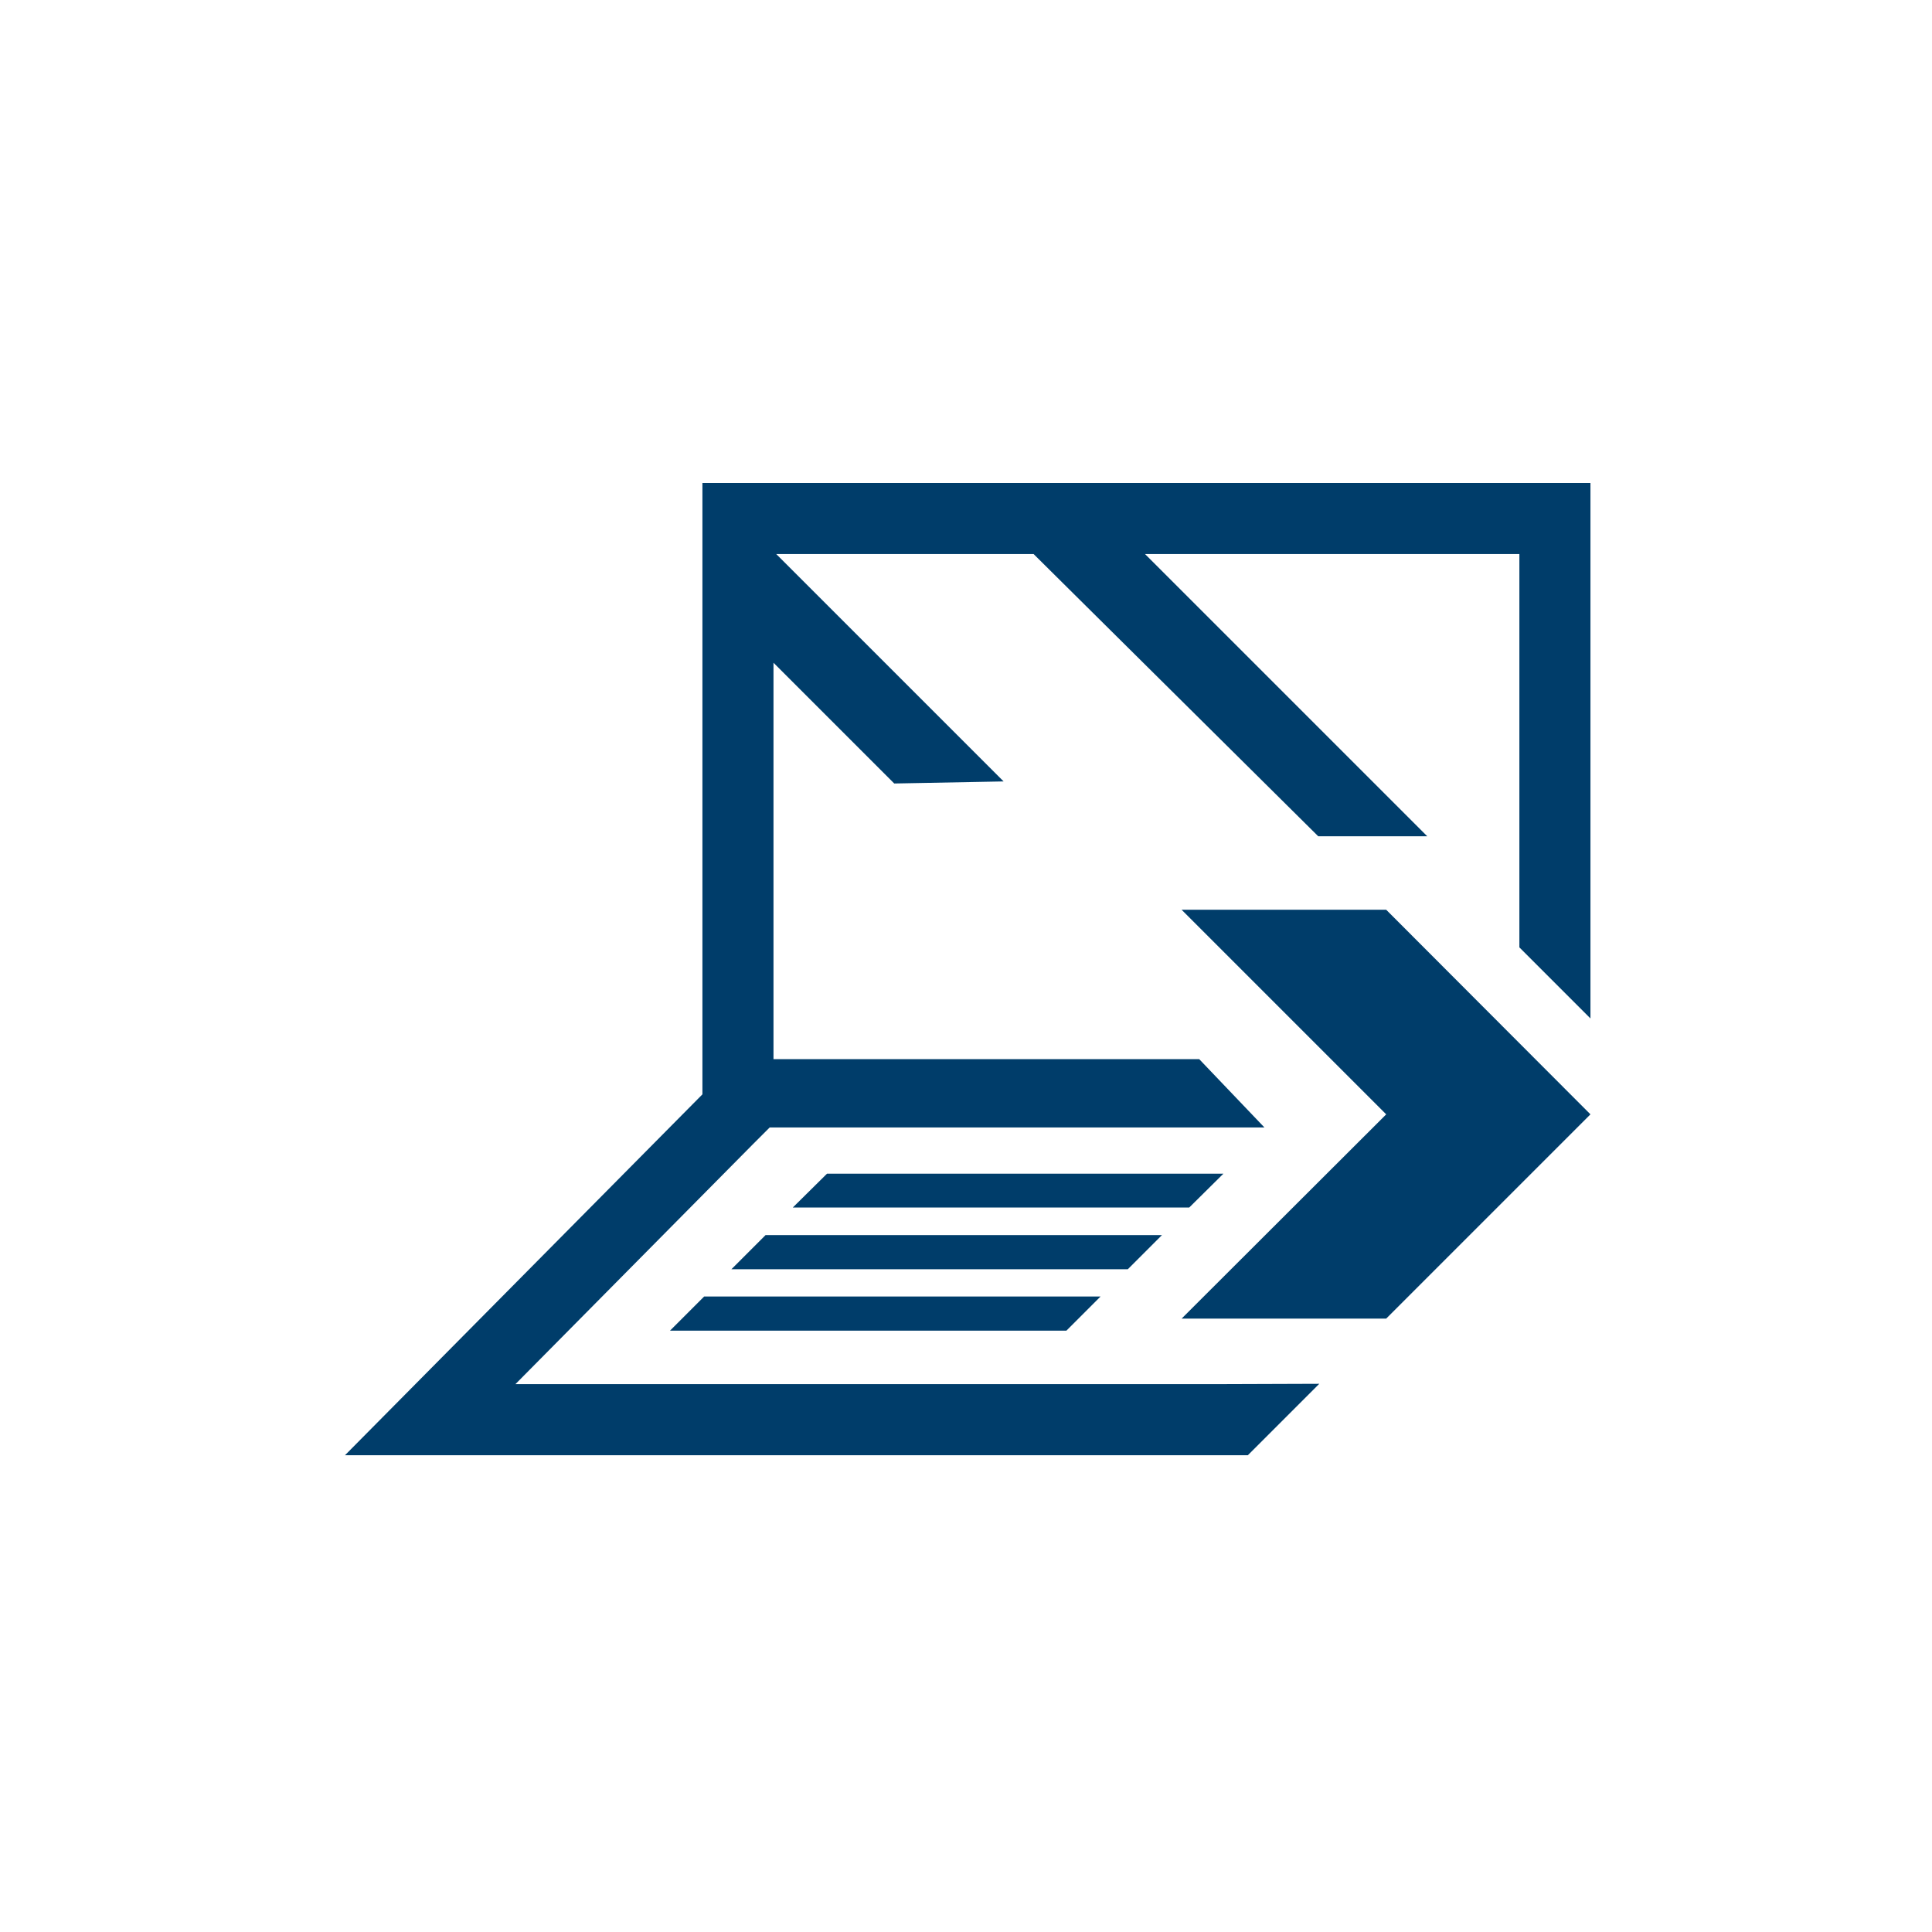
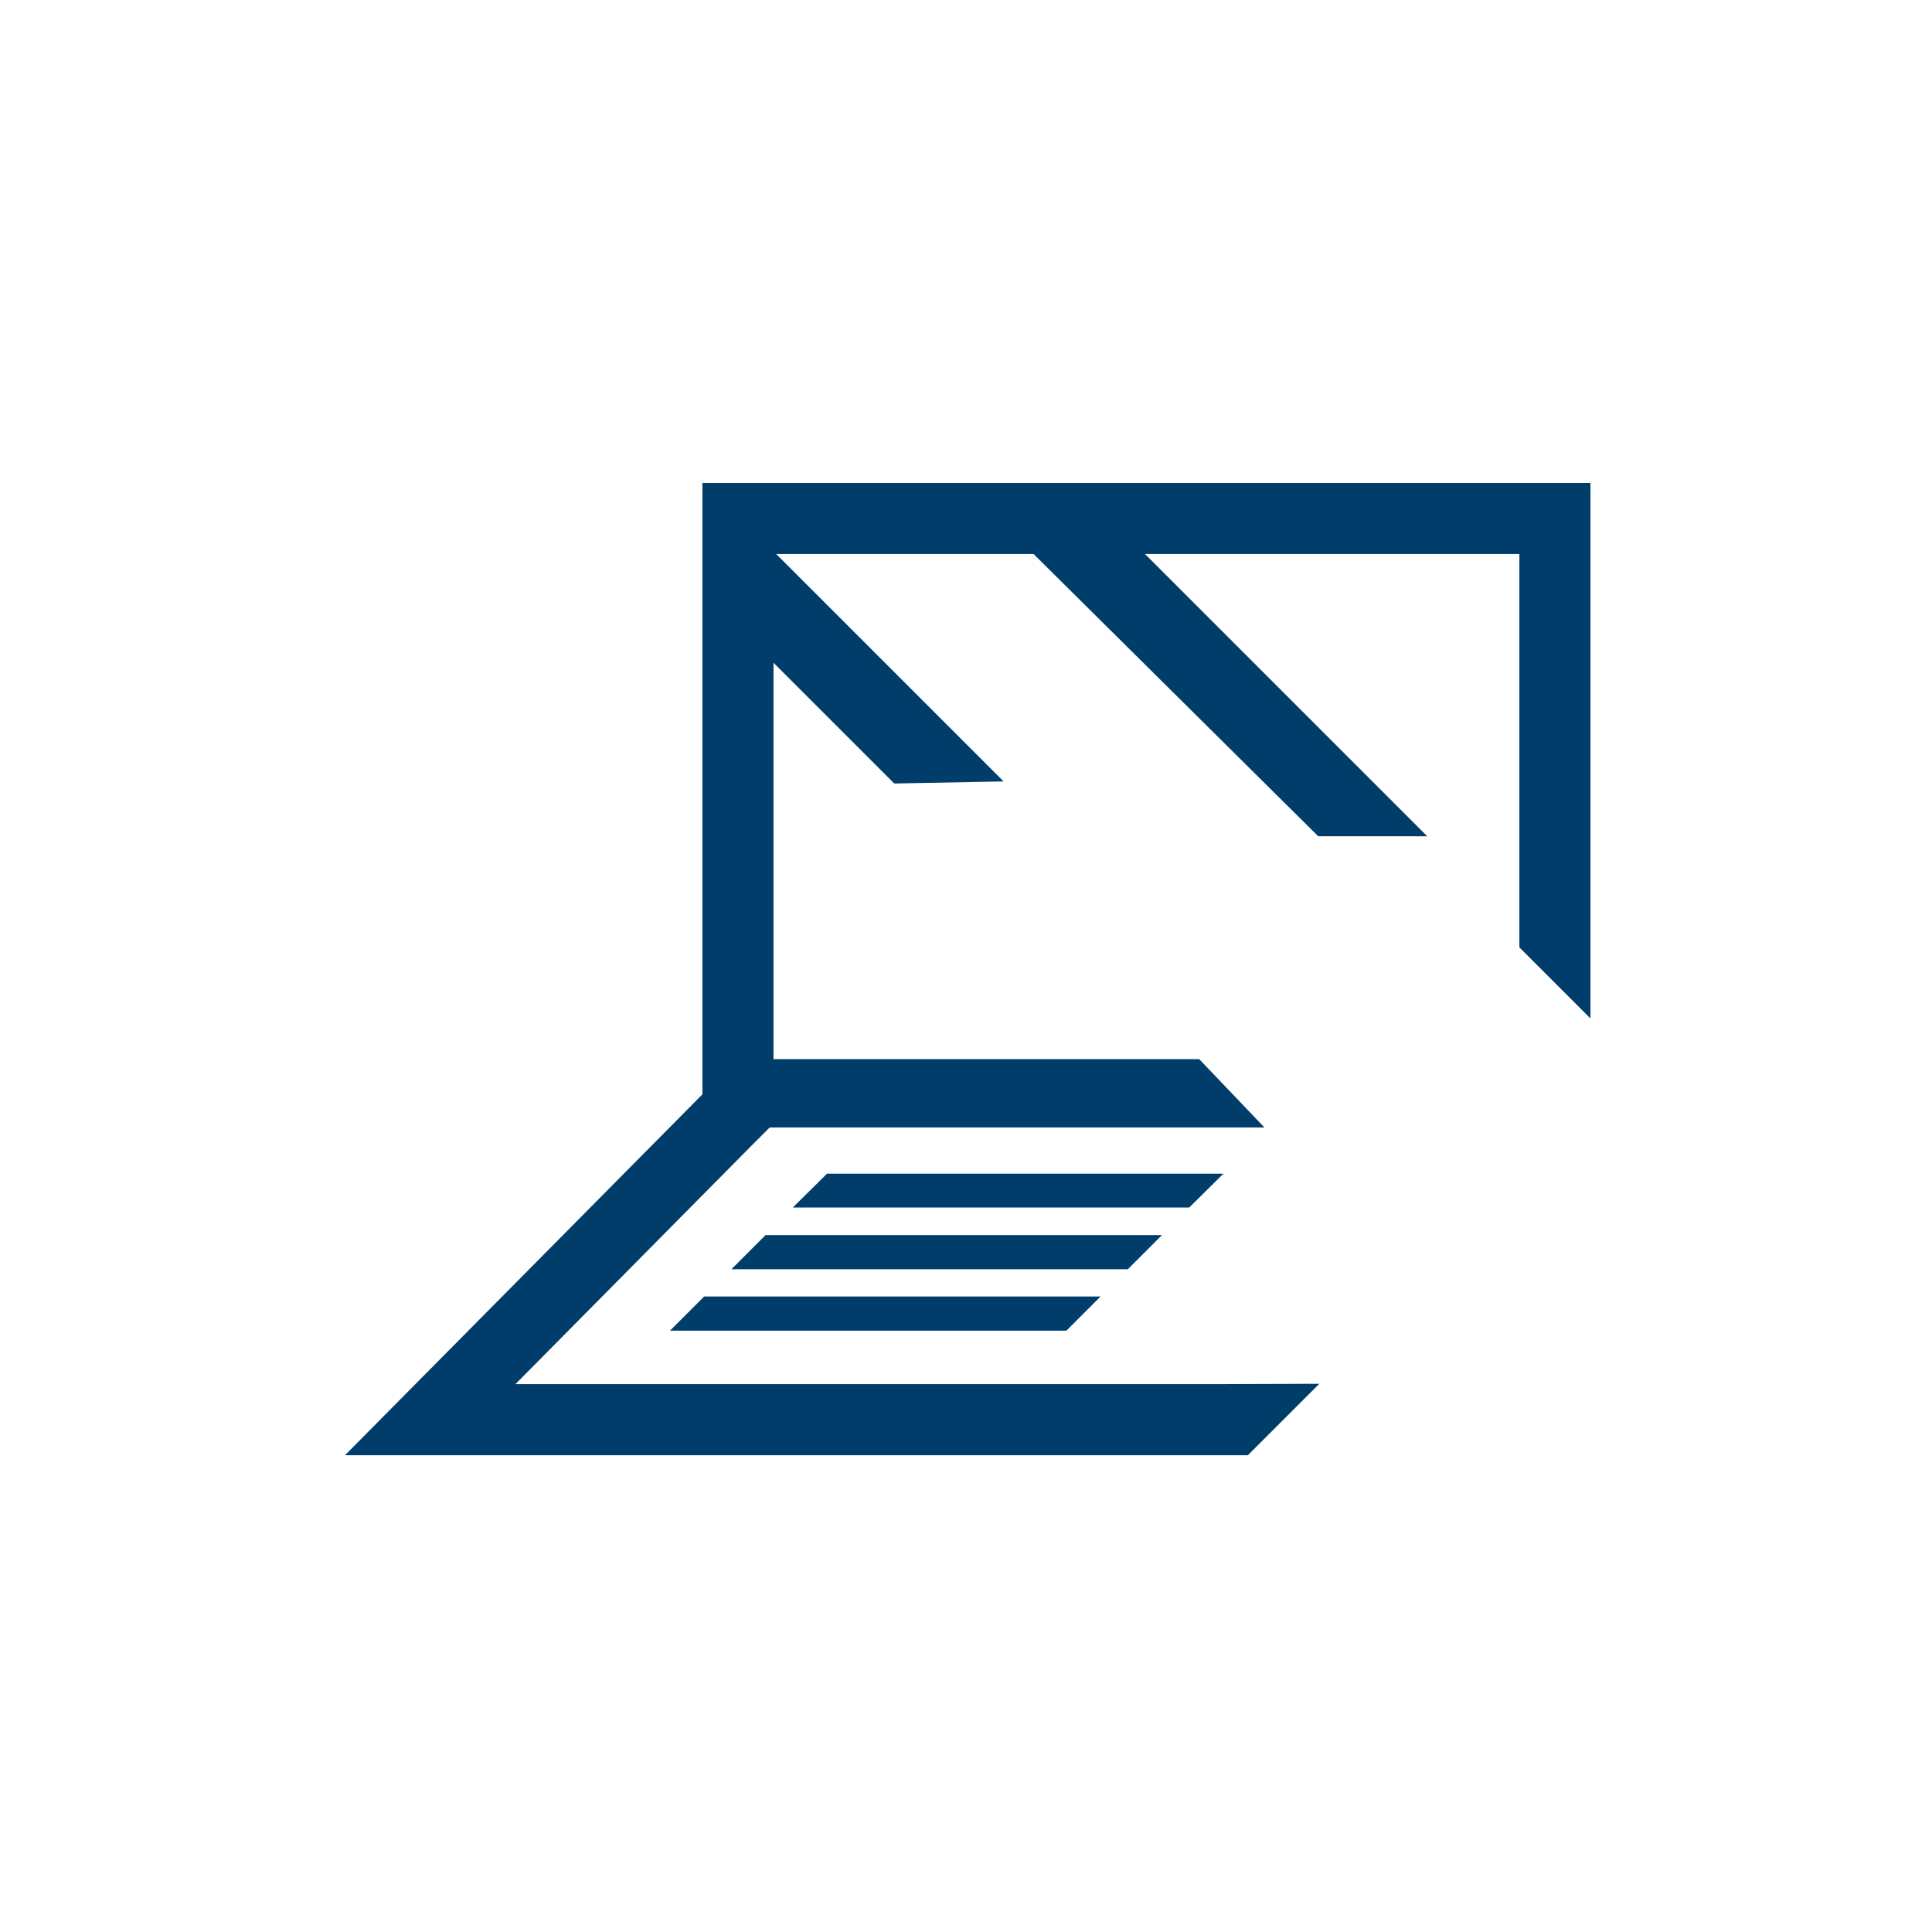
<svg xmlns="http://www.w3.org/2000/svg" width="56" height="56" viewBox="0 0 56 56" fill="none">
-   <path d="M40.18 26.37H34.25L40.18 32.3L34.25 38.22H40.18L46.1 32.3L40.18 26.37Z" fill="#003D6A" />
  <path d="M20.36 14V31.72L10 42.18H36.17L38.24 40.11L35.32 40.12H14.94L21.82 33.17L22.31 32.68H36.65L34.76 30.7H22.42V19.21L25.92 22.71L29.09 22.65L22.5 16.06H29.96L38.21 24.24H41.37L33.19 16.06H44.04V27.46L46.1 29.52V14H20.36Z" fill="#003D6A" />
  <path d="M23.971 34.02L22.98 35H34.471L35.461 34.02H23.971Z" fill="#003D6A" />
  <path d="M20.41 37.58L19.42 38.57H30.91L31.9 37.58H20.41Z" fill="#003D6A" />
  <path d="M22.19 35.8L21.2 36.79H32.69L33.68 35.8H22.19Z" fill="#003D6A" />
</svg>